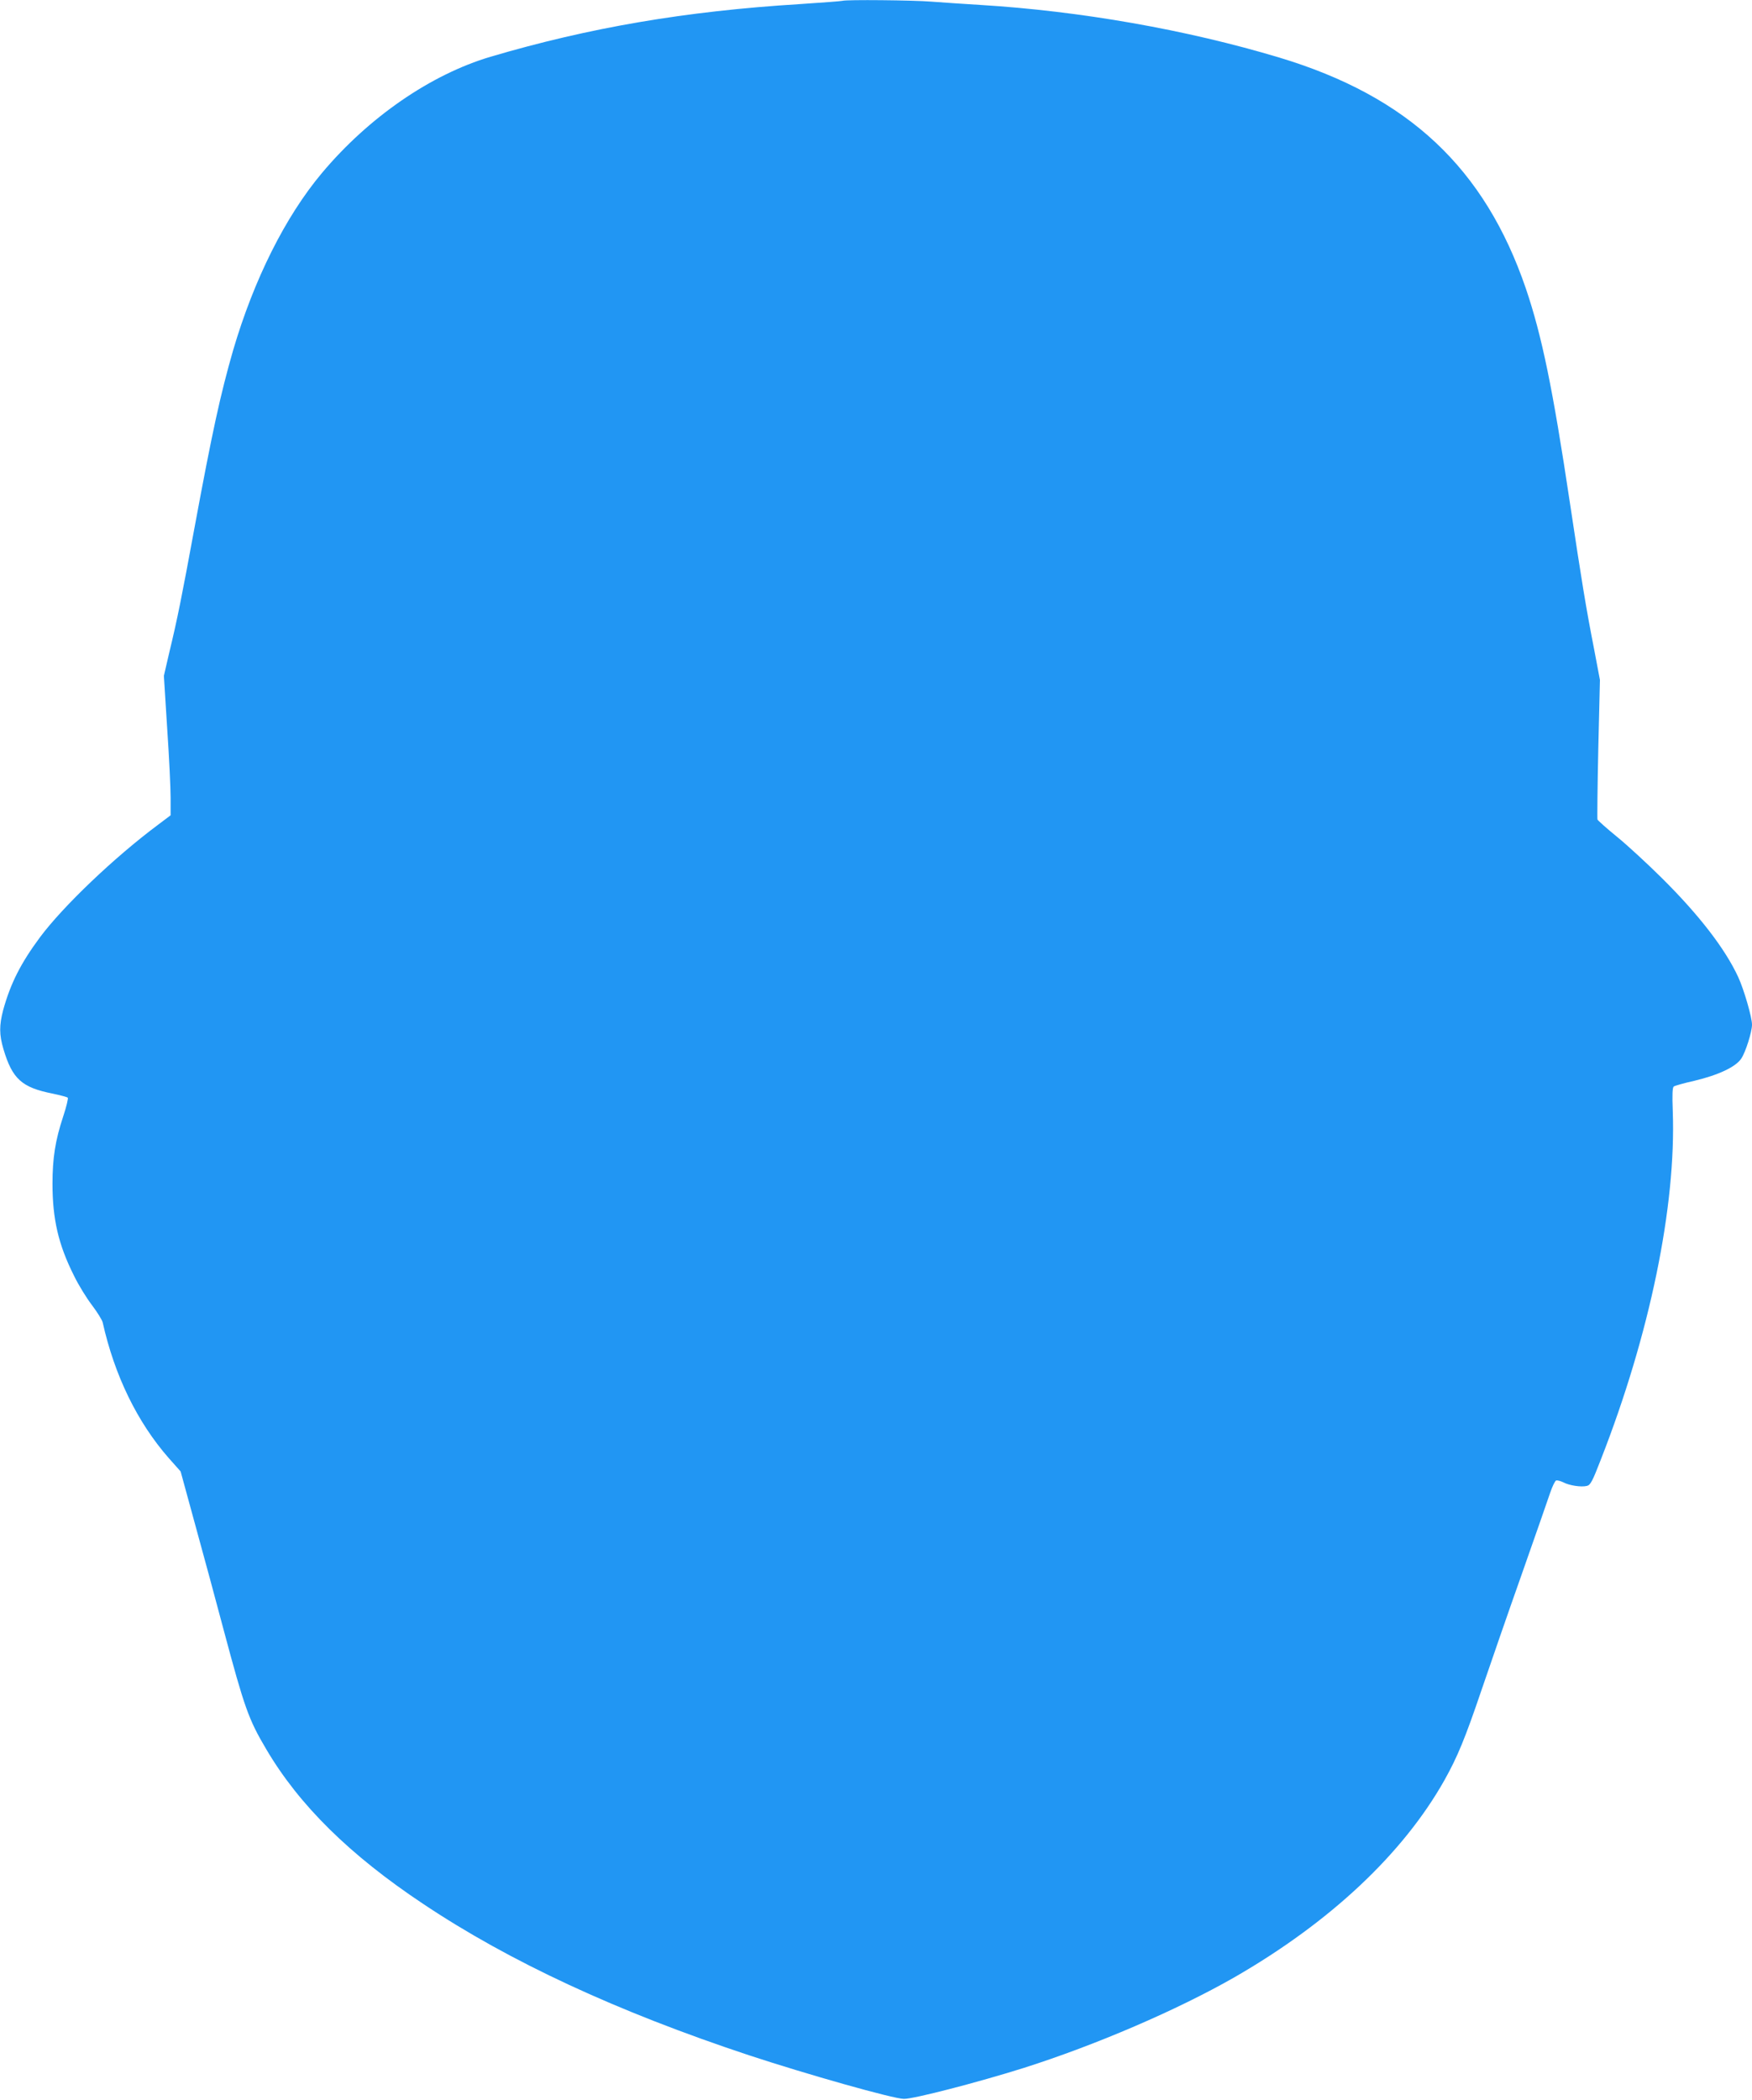
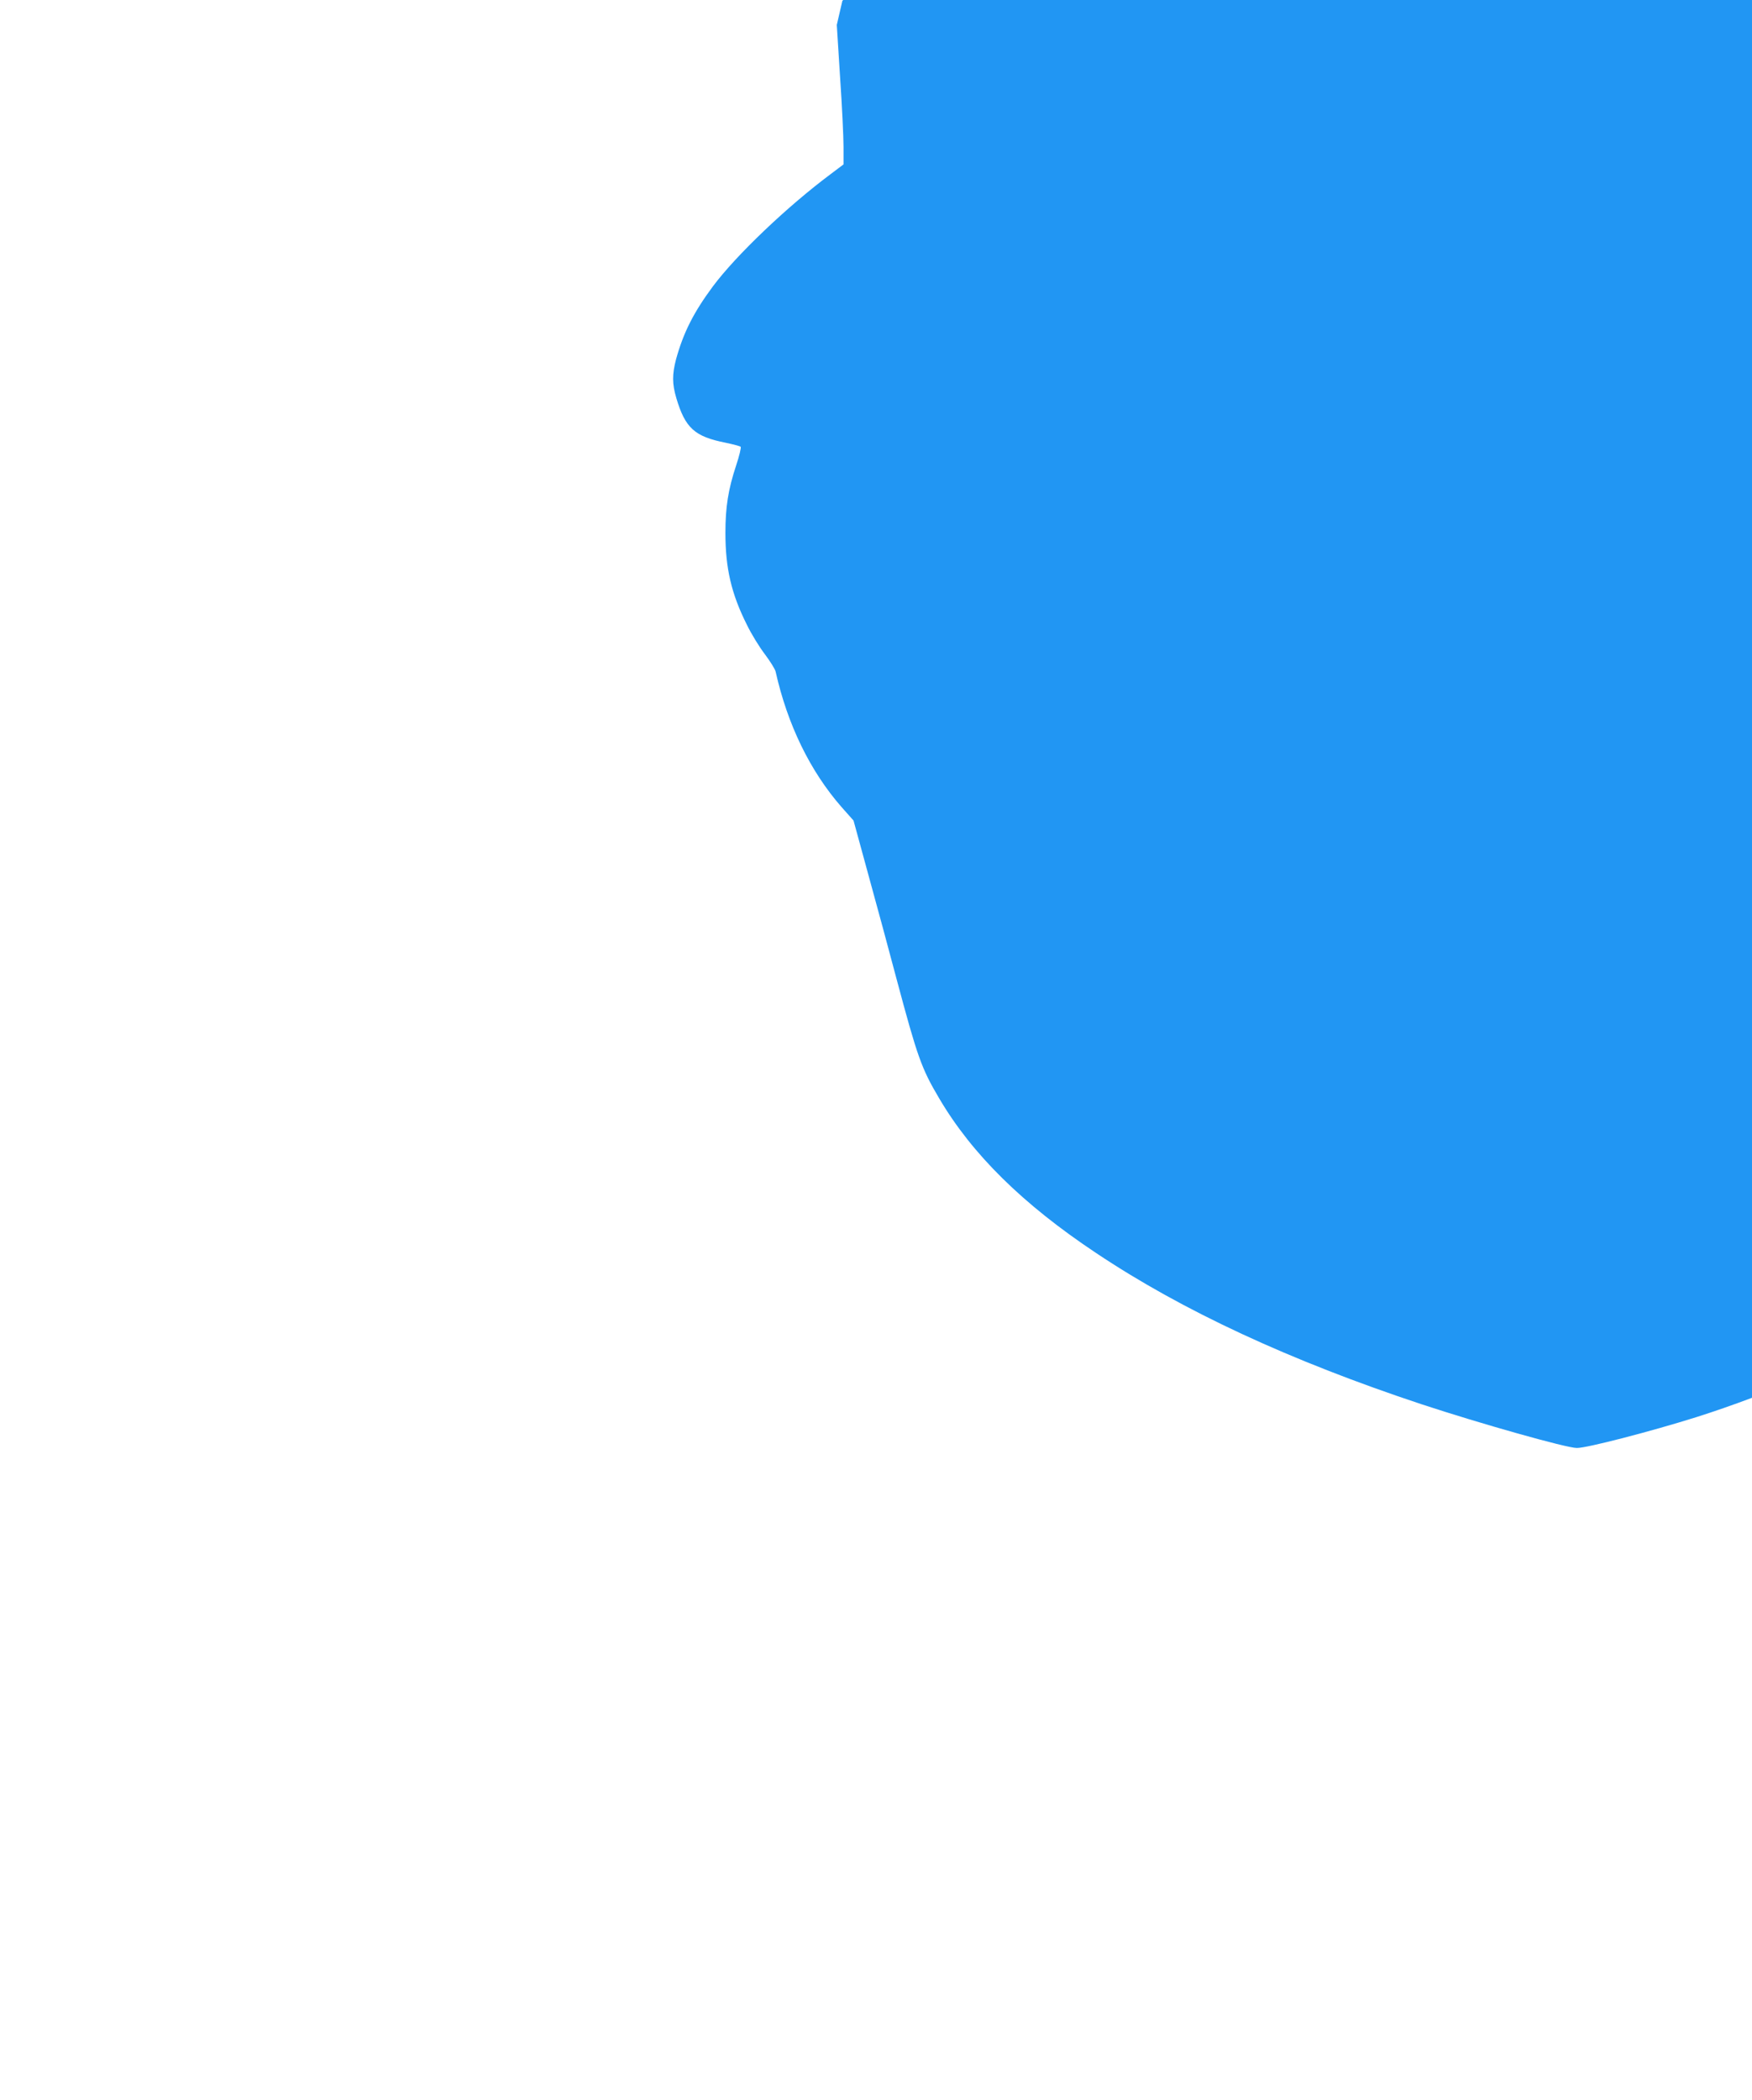
<svg xmlns="http://www.w3.org/2000/svg" version="1.0" width="1068pt" height="1280pt" viewBox="0 0 1068 1280" preserveAspectRatio="xMidYMid meet">
  <g transform="translate(0,1280) scale(0.1,-0.1)" fill="#2196f3" stroke="none">
-     <path d="M5135 12795 c-5 -2 -122 -11 -260 -20 -697 -43 -1282 -143 -1885 -321 -364 -108 -743 -369 -1028 -709 -223 -266 -414 -648 -541 -1080 -77 -268 -126 -490 -236 -1085 -77 -418 -104 -554 -152 -752 l-34 -147 20 -318 c12 -175 21 -366 21 -425 l0 -107 -77 -58 c-267 -199 -578 -496 -719 -685 -118 -159 -180 -282 -225 -445 -24 -93 -24 -149 2 -237 54 -182 112 -234 299 -271 47 -10 89 -21 93 -25 4 -4 -8 -55 -28 -115 -48 -145 -65 -253 -65 -410 0 -215 36 -371 131 -560 27 -56 77 -137 110 -180 33 -44 62 -91 65 -105 72 -322 210 -607 403 -827 l72 -81 90 -329 c50 -180 128 -470 174 -643 125 -467 150 -539 258 -721 200 -340 509 -645 957 -943 527 -352 1180 -655 1985 -922 358 -118 882 -266 945 -266 60 -1 452 101 729 188 441 140 936 353 1286 553 582 335 1027 752 1280 1201 80 143 126 254 229 558 52 152 161 468 244 702 82 234 160 456 172 493 13 38 29 71 36 74 7 2 26 -3 43 -11 37 -20 111 -31 145 -22 21 5 33 27 84 159 299 763 460 1546 439 2124 -4 103 -2 144 6 151 7 5 63 21 126 35 147 35 253 85 286 136 26 39 65 162 65 206 0 45 -49 214 -84 290 -80 173 -239 379 -467 605 -86 85 -208 198 -272 250 -64 52 -117 100 -119 105 -2 6 0 199 5 431 l10 420 -36 190 c-49 250 -75 410 -147 889 -105 701 -171 1018 -268 1305 -251 735 -716 1172 -1503 1409 -565 170 -1215 284 -1824 321 -99 6 -232 15 -297 20 -109 9 -521 13 -543 5z" />
+     <path d="M5135 12795 l-34 -147 20 -318 c12 -175 21 -366 21 -425 l0 -107 -77 -58 c-267 -199 -578 -496 -719 -685 -118 -159 -180 -282 -225 -445 -24 -93 -24 -149 2 -237 54 -182 112 -234 299 -271 47 -10 89 -21 93 -25 4 -4 -8 -55 -28 -115 -48 -145 -65 -253 -65 -410 0 -215 36 -371 131 -560 27 -56 77 -137 110 -180 33 -44 62 -91 65 -105 72 -322 210 -607 403 -827 l72 -81 90 -329 c50 -180 128 -470 174 -643 125 -467 150 -539 258 -721 200 -340 509 -645 957 -943 527 -352 1180 -655 1985 -922 358 -118 882 -266 945 -266 60 -1 452 101 729 188 441 140 936 353 1286 553 582 335 1027 752 1280 1201 80 143 126 254 229 558 52 152 161 468 244 702 82 234 160 456 172 493 13 38 29 71 36 74 7 2 26 -3 43 -11 37 -20 111 -31 145 -22 21 5 33 27 84 159 299 763 460 1546 439 2124 -4 103 -2 144 6 151 7 5 63 21 126 35 147 35 253 85 286 136 26 39 65 162 65 206 0 45 -49 214 -84 290 -80 173 -239 379 -467 605 -86 85 -208 198 -272 250 -64 52 -117 100 -119 105 -2 6 0 199 5 431 l10 420 -36 190 c-49 250 -75 410 -147 889 -105 701 -171 1018 -268 1305 -251 735 -716 1172 -1503 1409 -565 170 -1215 284 -1824 321 -99 6 -232 15 -297 20 -109 9 -521 13 -543 5z" />
  </g>
</svg>